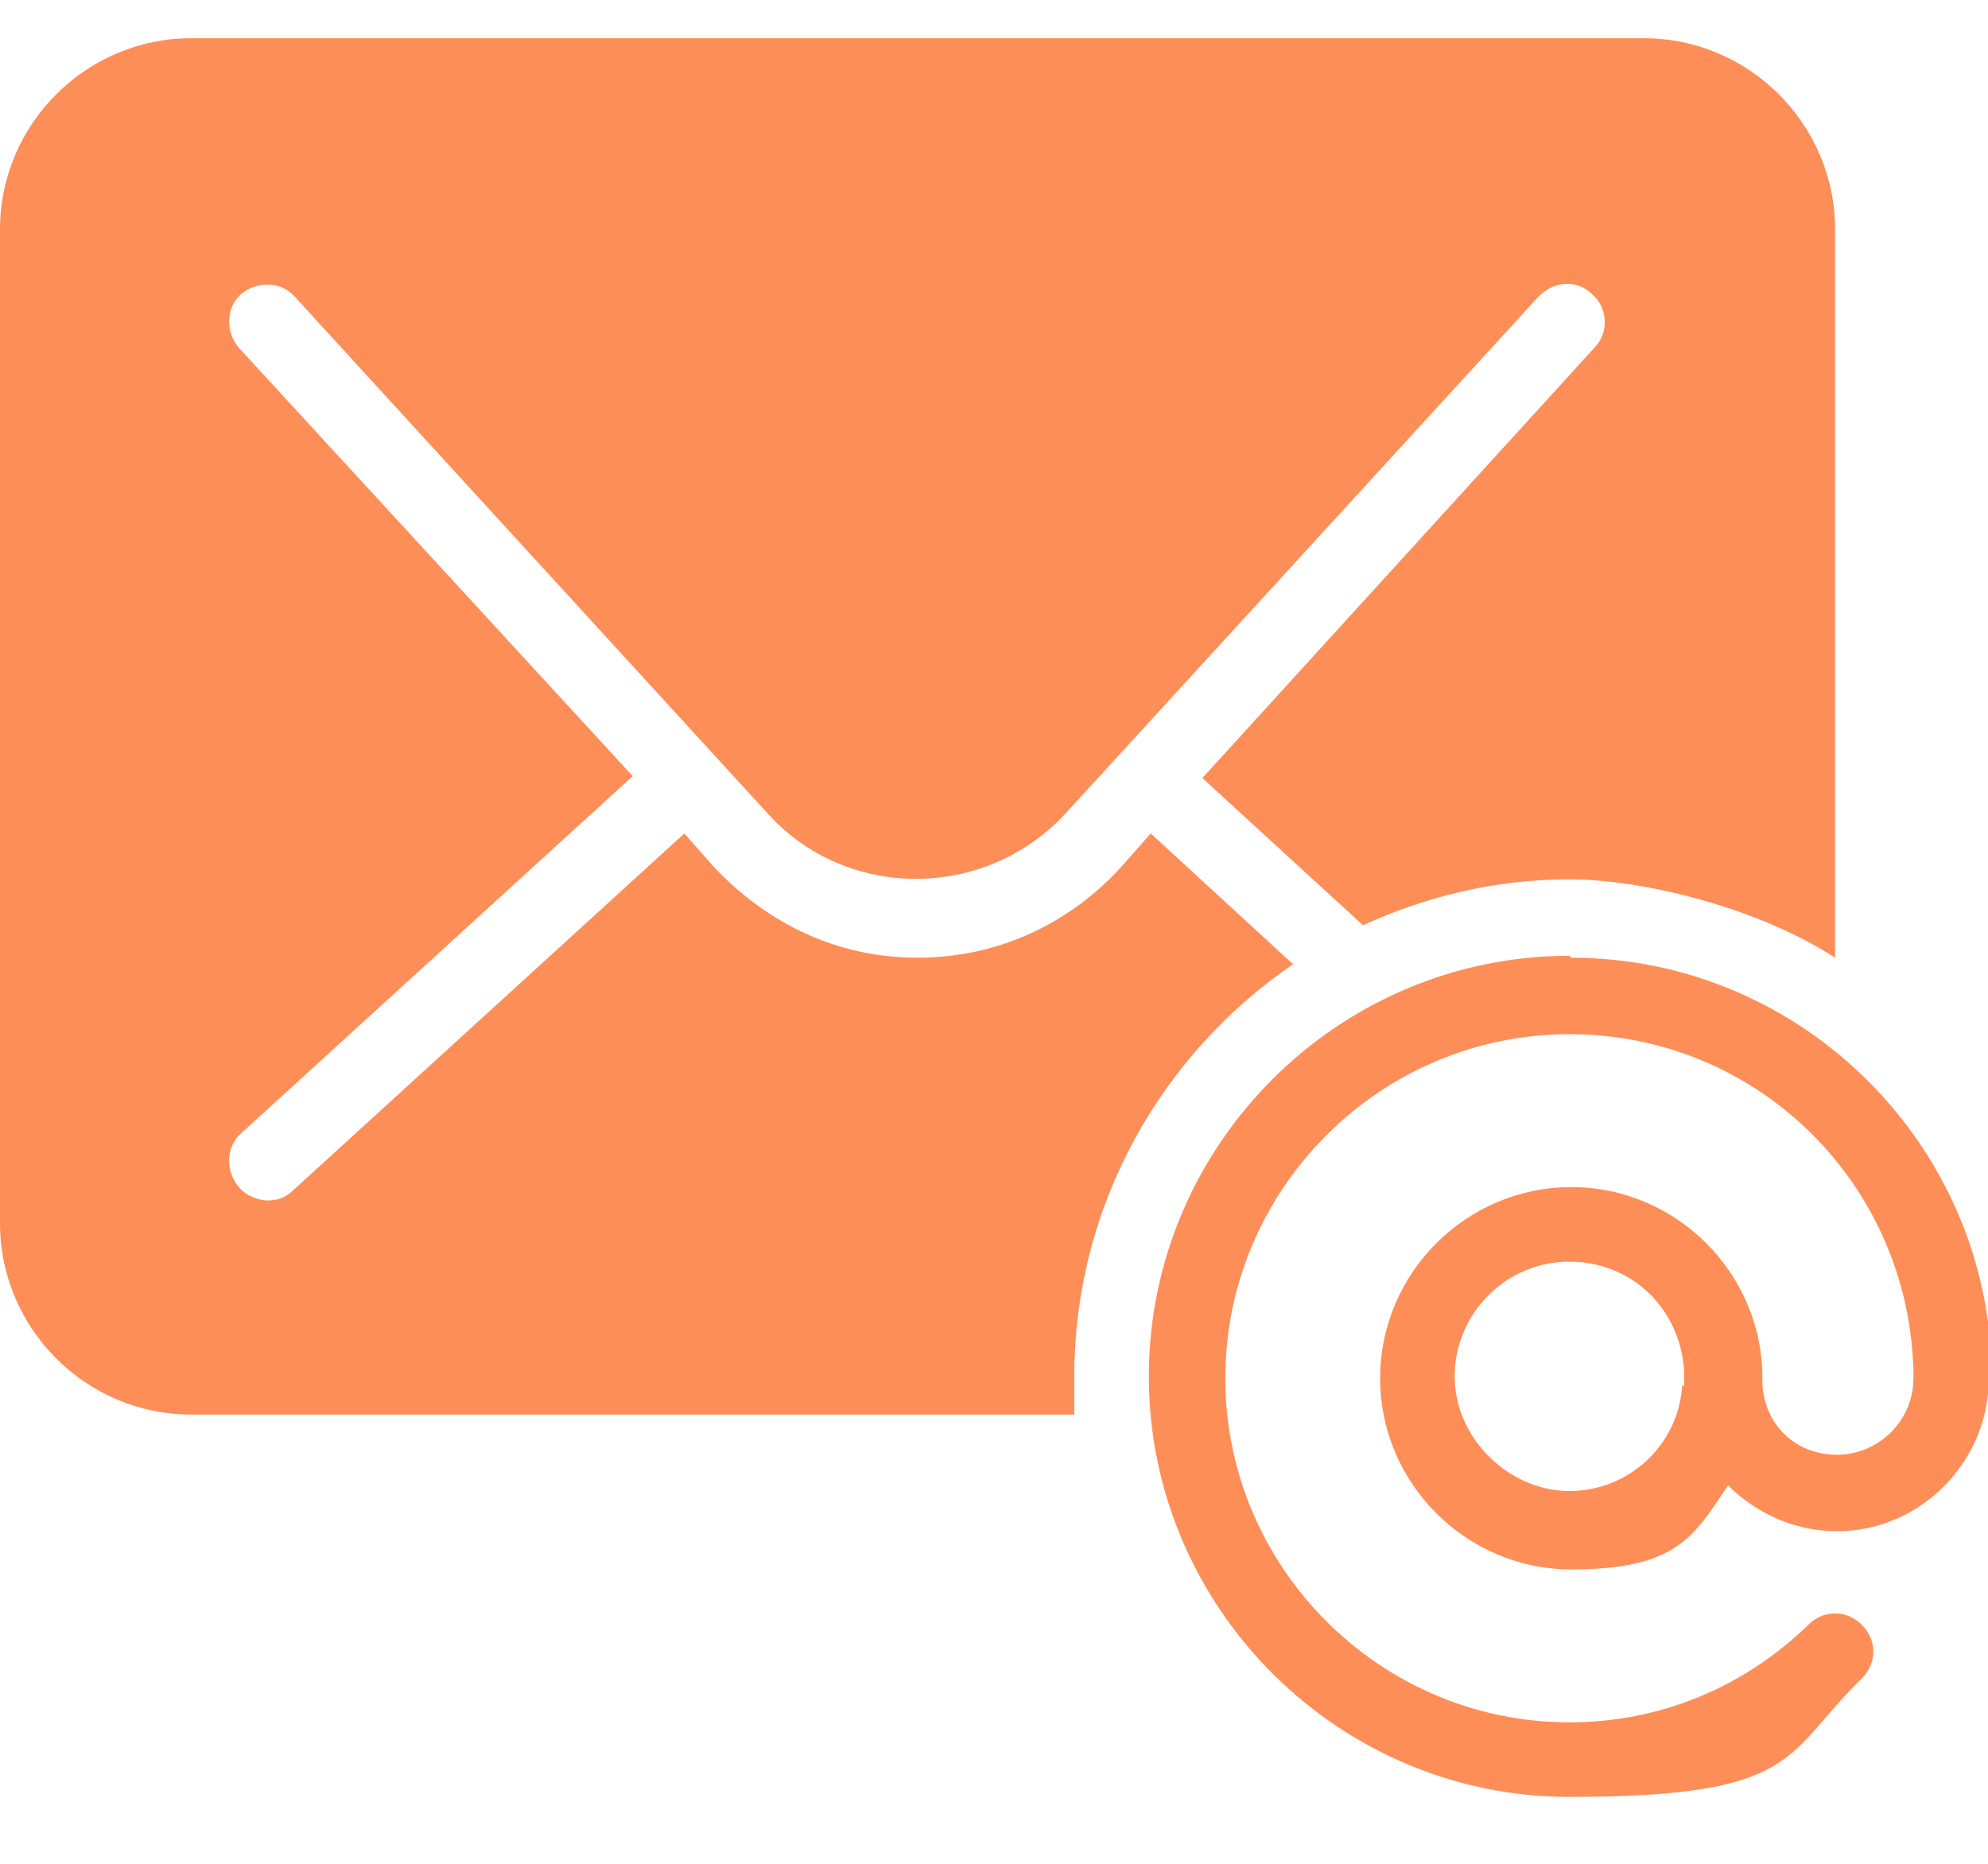
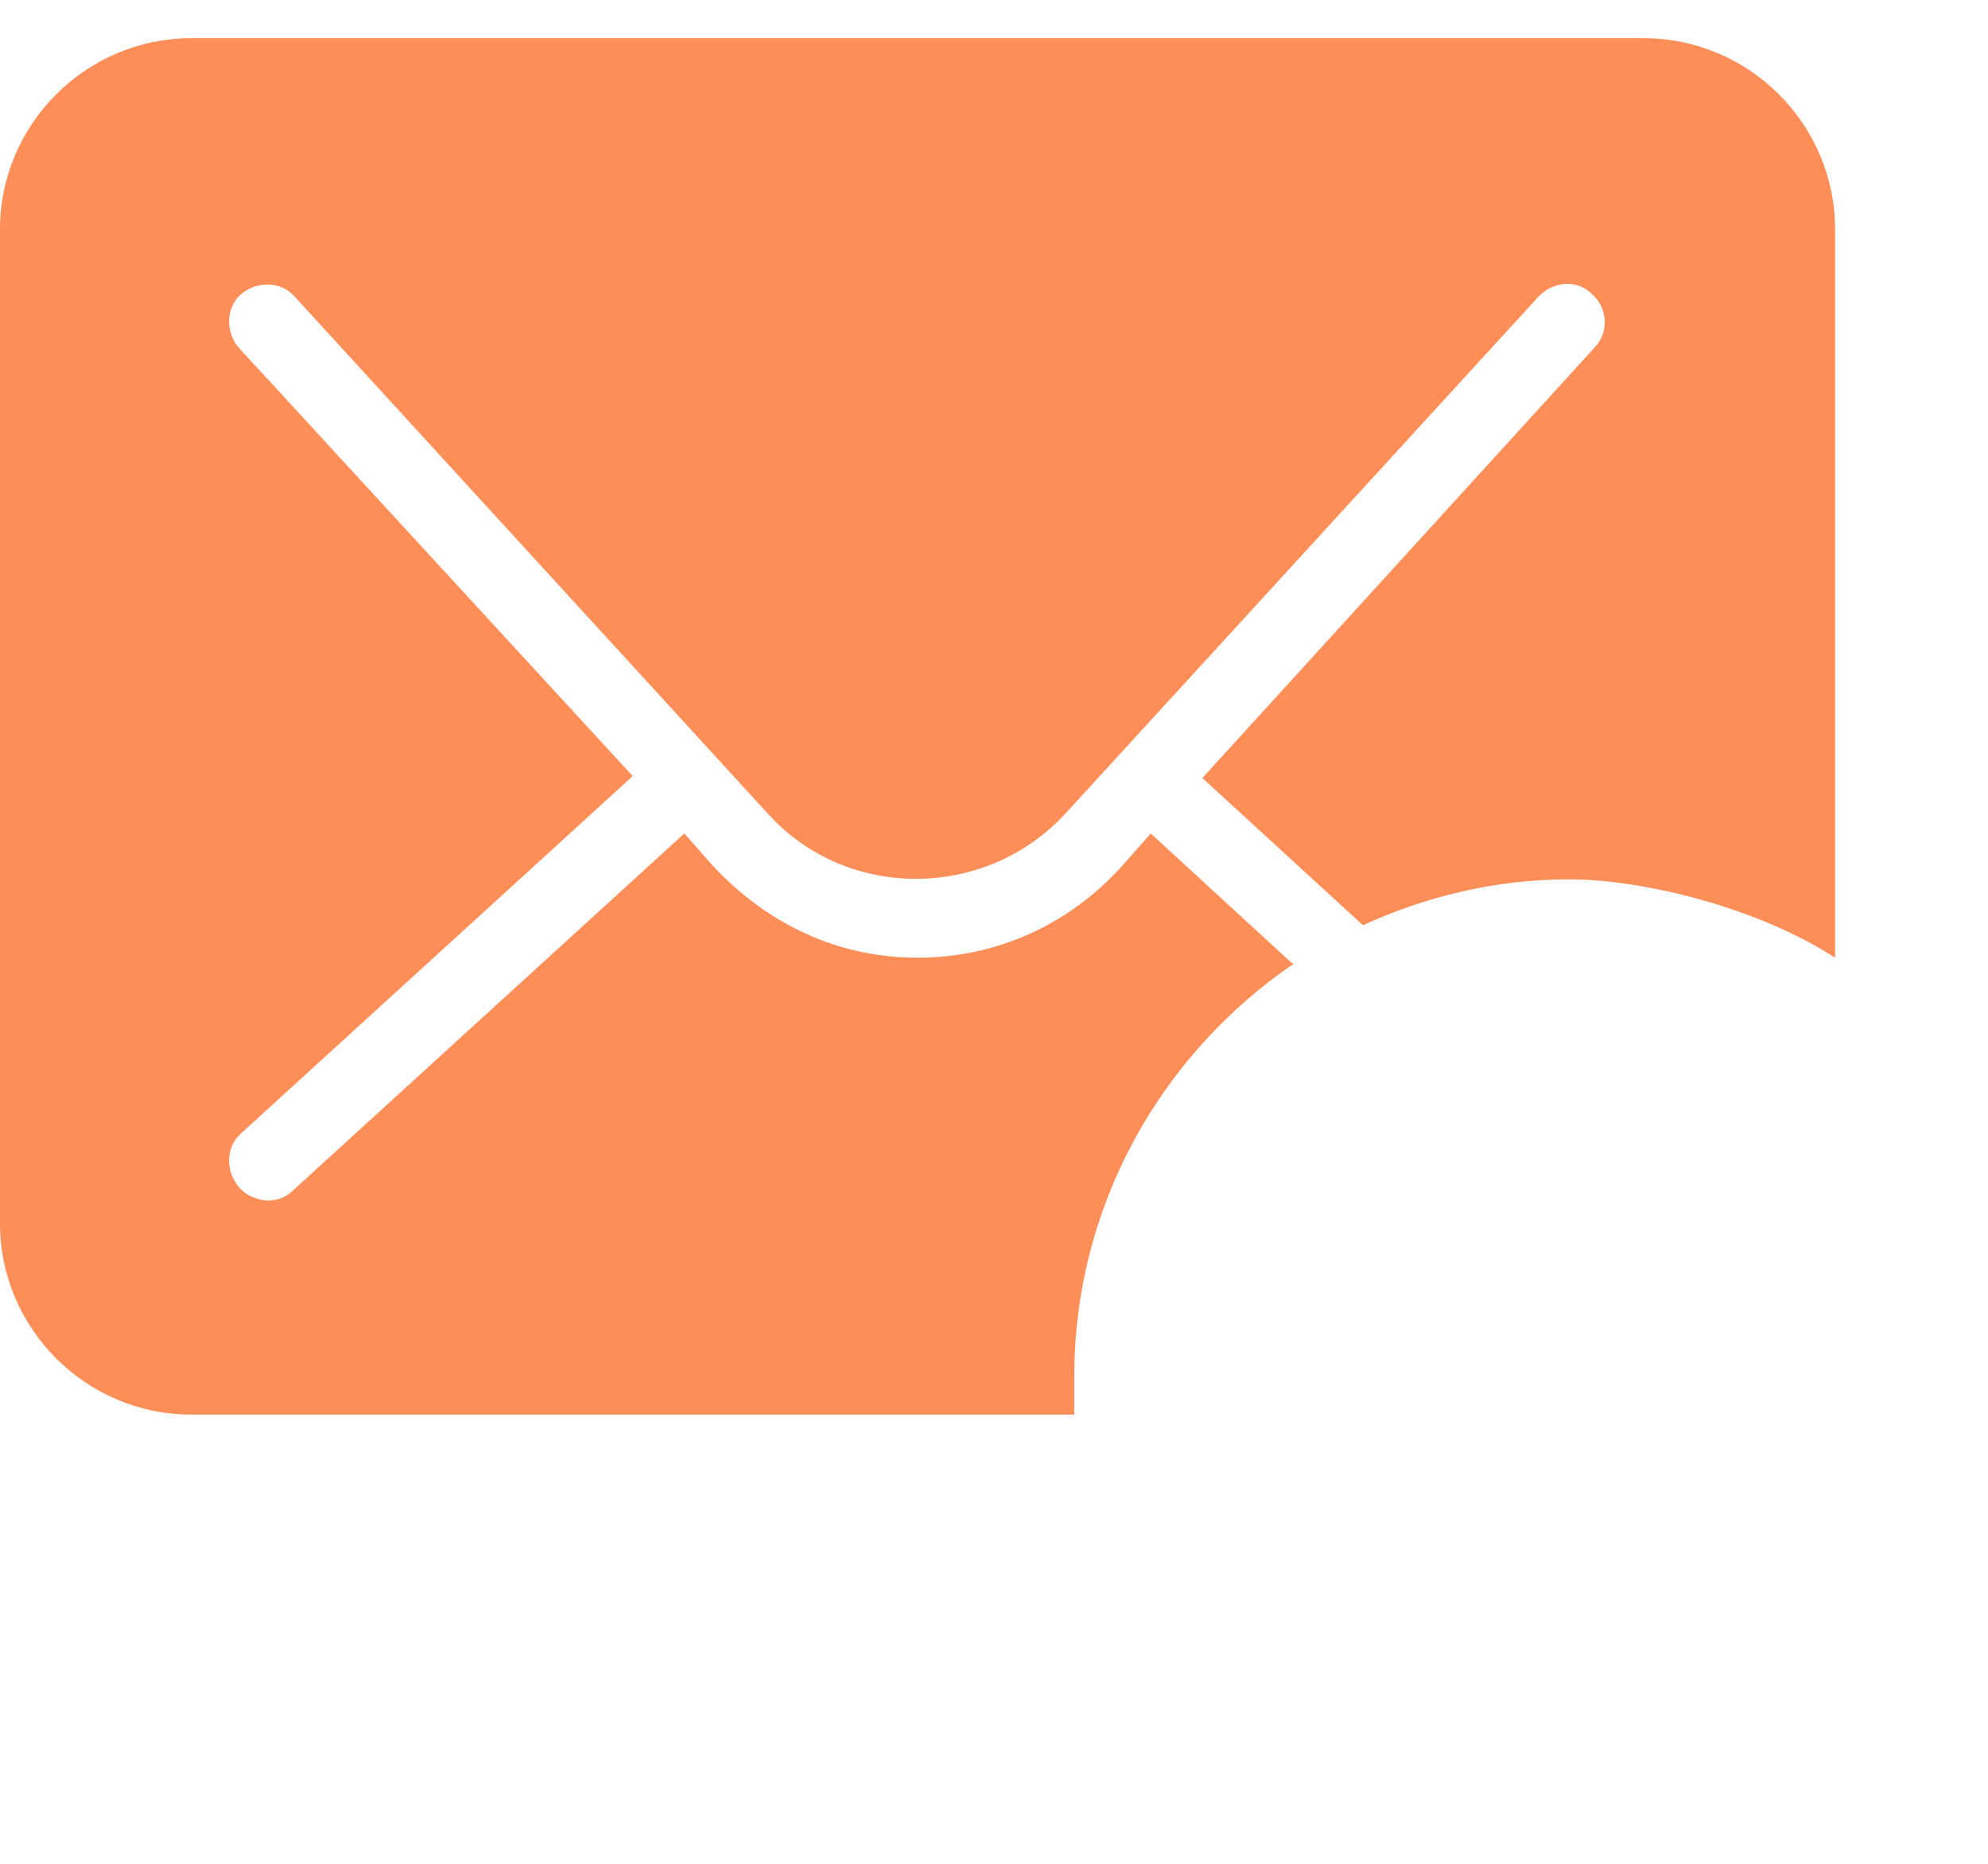
<svg xmlns="http://www.w3.org/2000/svg" id="Capa_1" version="1.1" viewBox="0 0 104 97.5">
  <defs>
    <style>
      .st0 {
        fill: #fe8e58;
      }
    </style>
  </defs>
-   <path class="st0" d="M67.6,50.4l-7.4-6.8-1.5,1.7c-2.8,3.1-6.6,4.8-10.7,4.8s-7.8-1.7-10.7-4.8l-1.5-1.7-20.5,18.7c-.4.4-.9.5-1.3.5s-1.1-.2-1.5-.7c-.7-.8-.7-2.1.1-2.8l20.5-18.7L12.5,18.2c-.7-.8-.7-2.1.1-2.8.8-.7,2.1-.7,2.8.1l24.8,27.1c4.1,4.5,11.3,4.5,15.5,0l24.8-27.1c.8-.8,2-.9,2.8-.1.8.7.9,2,.1,2.8l-20.5,22.5,8.4,7.7c3.3-1.5,6.9-2.4,10.8-2.4s9.9,1.5,13.9,4.1V12c0-5.5-4.5-10-10-10H10C4.5,2,0,6.5,0,12v52c0,5.5,4.5,10,10,10h46.2c0-.7,0-1.3,0-2,0-9,4.6-16.9,11.5-21.6h0Z" />
-   <path class="st0" d="M82.1,50c-12.1,0-22,9.9-22,22s9.9,22,22,22,11.2-2.2,15.3-6.2c.8-.8.8-2,0-2.8-.8-.8-2-.8-2.8,0-3.4,3.3-7.8,5.1-12.5,5.1-9.9,0-18-8.1-18-18s8.1-18,18-18,17.8,7.9,18,17.7c0,.1,0,.2,0,.3,0,2.2-1.8,4-4,4s-3.8-1.6-3.9-3.7c0-.1,0-.2,0-.3,0-5.5-4.5-10-10-10s-10,4.5-10,10,4.5,10,10,10,6.4-1.7,8.2-4.4c1.4,1.4,3.4,2.4,5.7,2.4,4.1,0,7.5-3.2,7.9-7.2.1-.3.2-.5.2-.8,0-12.1-9.9-22-22-22h0ZM88,72.5c-.2,3.1-2.8,5.5-5.9,5.5s-6-2.7-6-6,2.7-6,6-6,5.8,2.5,6,5.7c0,.1,0,.2,0,.3,0,.2,0,.3,0,.5h0Z" />
+   <path class="st0" d="M67.6,50.4l-7.4-6.8-1.5,1.7c-2.8,3.1-6.6,4.8-10.7,4.8s-7.8-1.7-10.7-4.8l-1.5-1.7-20.5,18.7c-.4.4-.9.5-1.3.5s-1.1-.2-1.5-.7c-.7-.8-.7-2.1.1-2.8l20.5-18.7L12.5,18.2c-.7-.8-.7-2.1.1-2.8.8-.7,2.1-.7,2.8.1l24.8,27.1c4.1,4.5,11.3,4.5,15.5,0l24.8-27.1c.8-.8,2-.9,2.8-.1.8.7.9,2,.1,2.8l-20.5,22.5,8.4,7.7c3.3-1.5,6.9-2.4,10.8-2.4s9.9,1.5,13.9,4.1V12c0-5.5-4.5-10-10-10H10C4.5,2,0,6.5,0,12v52c0,5.5,4.5,10,10,10h46.2c0-.7,0-1.3,0-2,0-9,4.6-16.9,11.5-21.6h0" />
</svg>